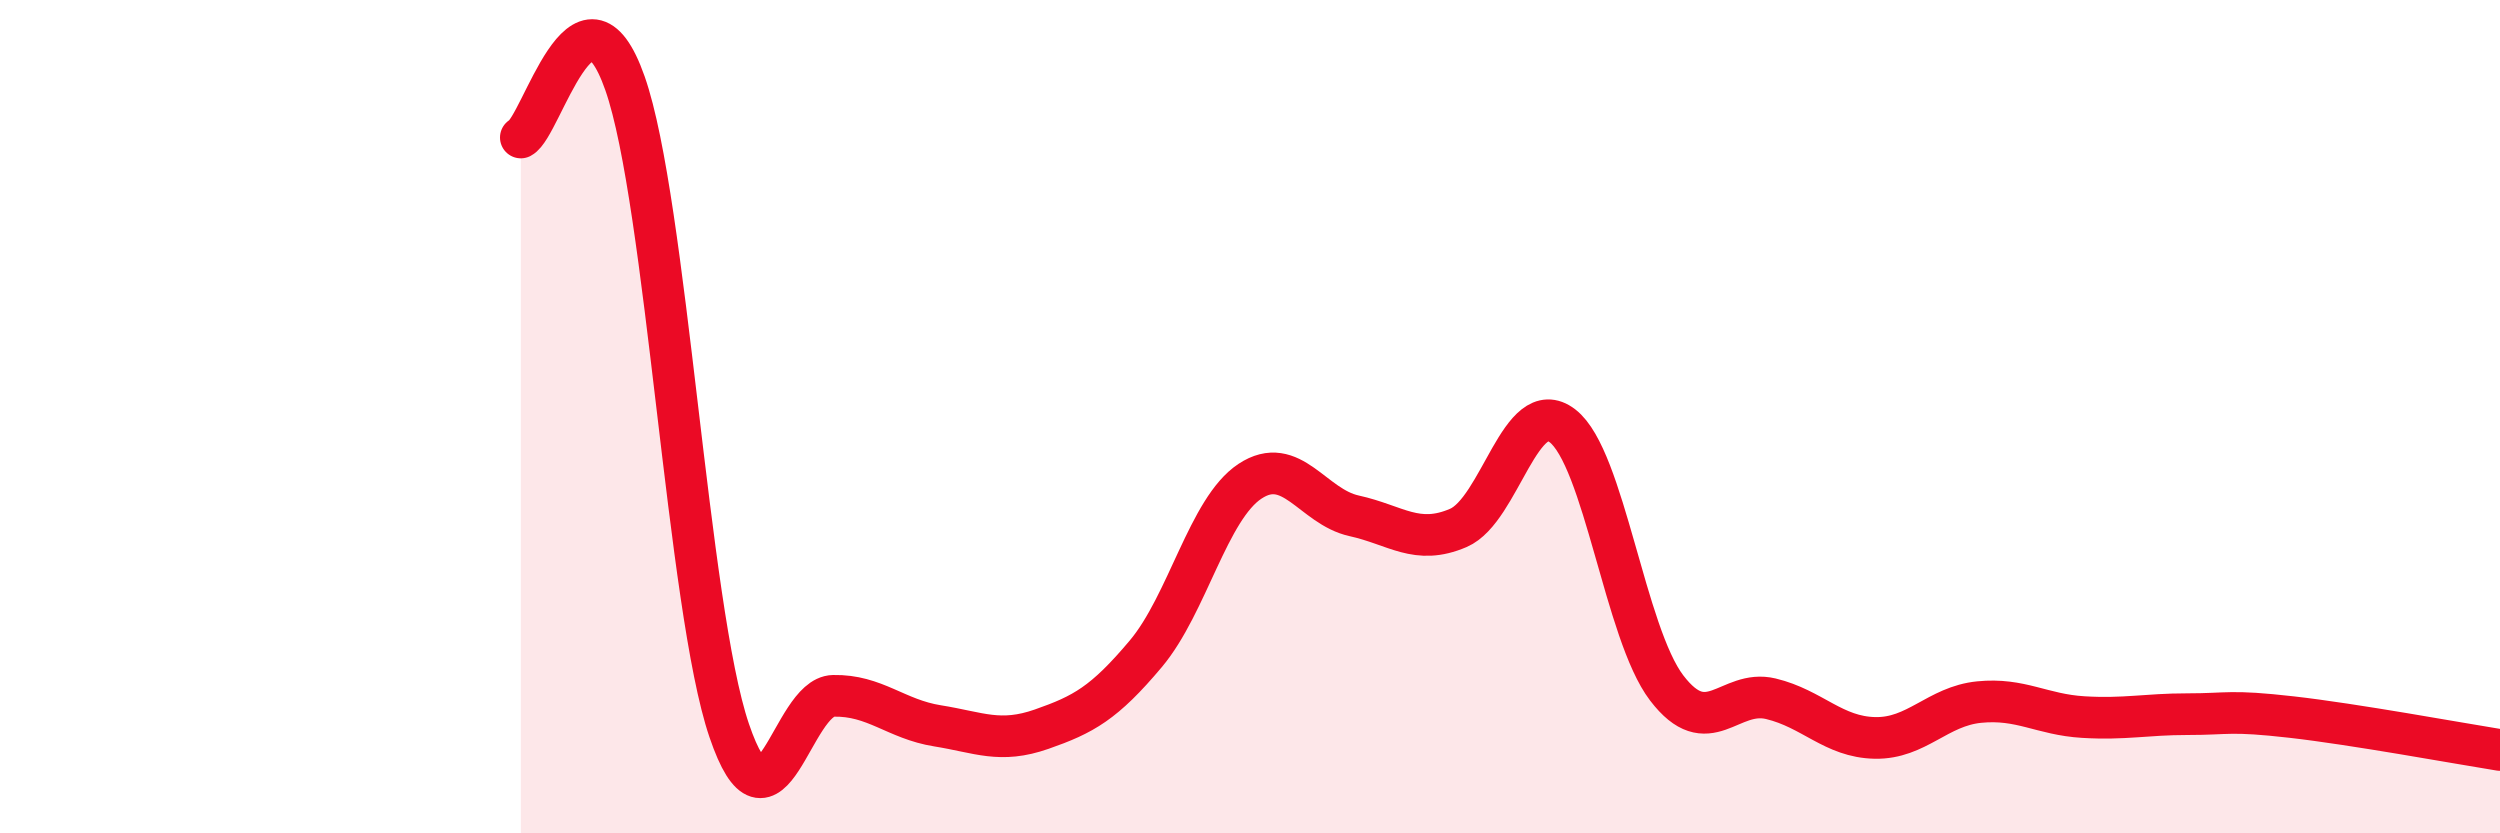
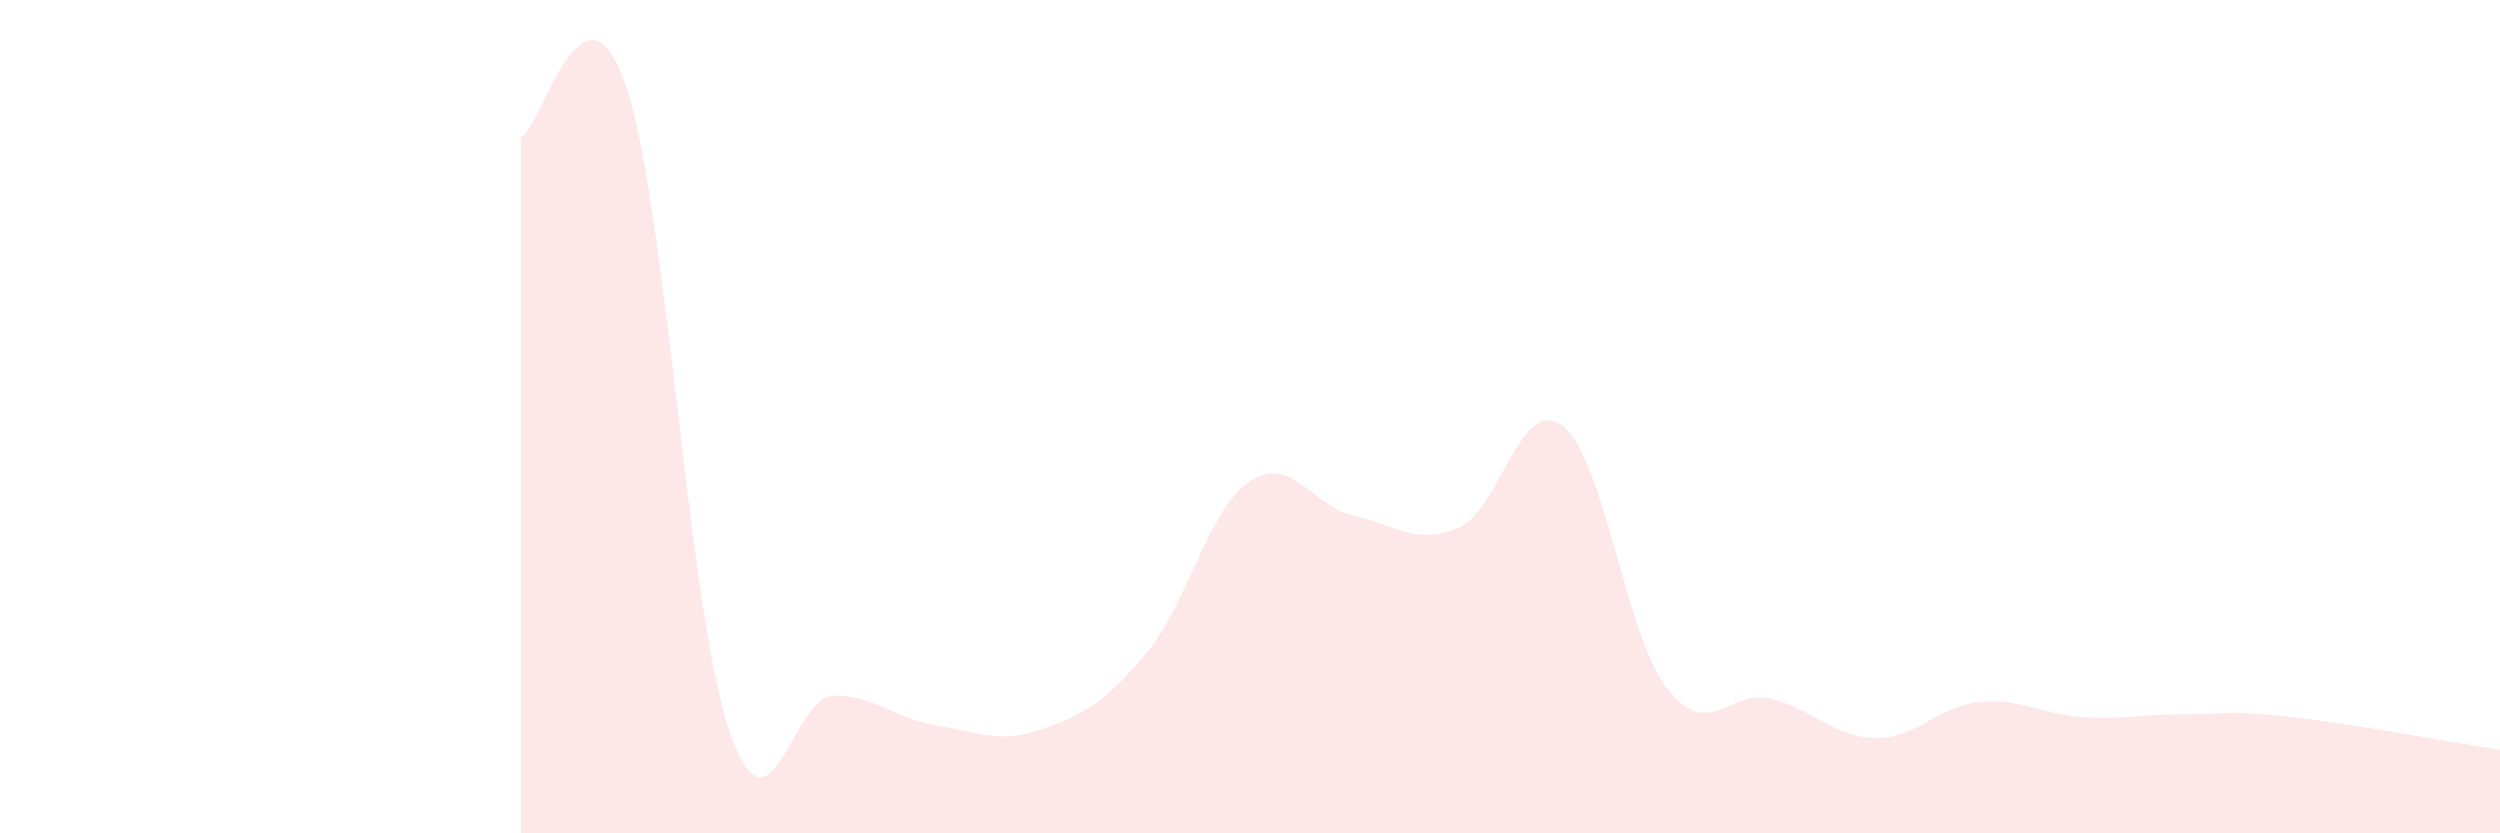
<svg xmlns="http://www.w3.org/2000/svg" width="60" height="20" viewBox="0 0 60 20">
  <path d="M 12.5,3.3 C 13,3.04 14,-0.85 15,2 C 16,4.85 16.5,14.59 17.5,17.53 C 18.5,20.47 19,16.72 20,16.7 C 21,16.68 21.5,17.26 22.5,17.42 C 23.5,17.58 24,17.85 25,17.5 C 26,17.15 26.5,16.88 27.5,15.69 C 28.5,14.5 29,12.21 30,11.55 C 31,10.89 31.5,12.16 32.5,12.38 C 33.5,12.6 34,13.1 35,12.67 C 36,12.24 36.5,9.45 37.5,10.22 C 38.5,10.99 39,15.2 40,16.51 C 41,17.82 41.5,16.53 42.5,16.77 C 43.5,17.01 44,17.69 45,17.71 C 46,17.73 46.5,16.95 47.5,16.85 C 48.5,16.75 49,17.15 50,17.21 C 51,17.27 51.5,17.14 52.5,17.14 C 53.5,17.14 53.5,17.04 55,17.21 C 56.5,17.38 59,17.84 60,18L60 20L12.5 20Z" fill="#EB0A25" opacity="0.1" stroke-linecap="round" stroke-linejoin="round" />
-   <path d="M 12.5,3.3 C 13,3.04 14,-0.85 15,2 C 16,4.85 16.5,14.59 17.5,17.53 C 18.5,20.47 19,16.72 20,16.7 C 21,16.68 21.5,17.26 22.5,17.42 C 23.5,17.58 24,17.85 25,17.5 C 26,17.15 26.5,16.88 27.5,15.69 C 28.5,14.5 29,12.21 30,11.55 C 31,10.89 31.5,12.16 32.5,12.38 C 33.5,12.6 34,13.1 35,12.67 C 36,12.24 36.5,9.45 37.5,10.22 C 38.5,10.99 39,15.2 40,16.51 C 41,17.82 41.5,16.53 42.5,16.77 C 43.5,17.01 44,17.69 45,17.71 C 46,17.73 46.5,16.95 47.5,16.85 C 48.5,16.75 49,17.15 50,17.21 C 51,17.27 51.5,17.14 52.5,17.14 C 53.5,17.14 53.5,17.04 55,17.21 C 56.5,17.38 59,17.84 60,18" stroke="#EB0A25" stroke-width="1" fill="none" stroke-linecap="round" stroke-linejoin="round" />
</svg>